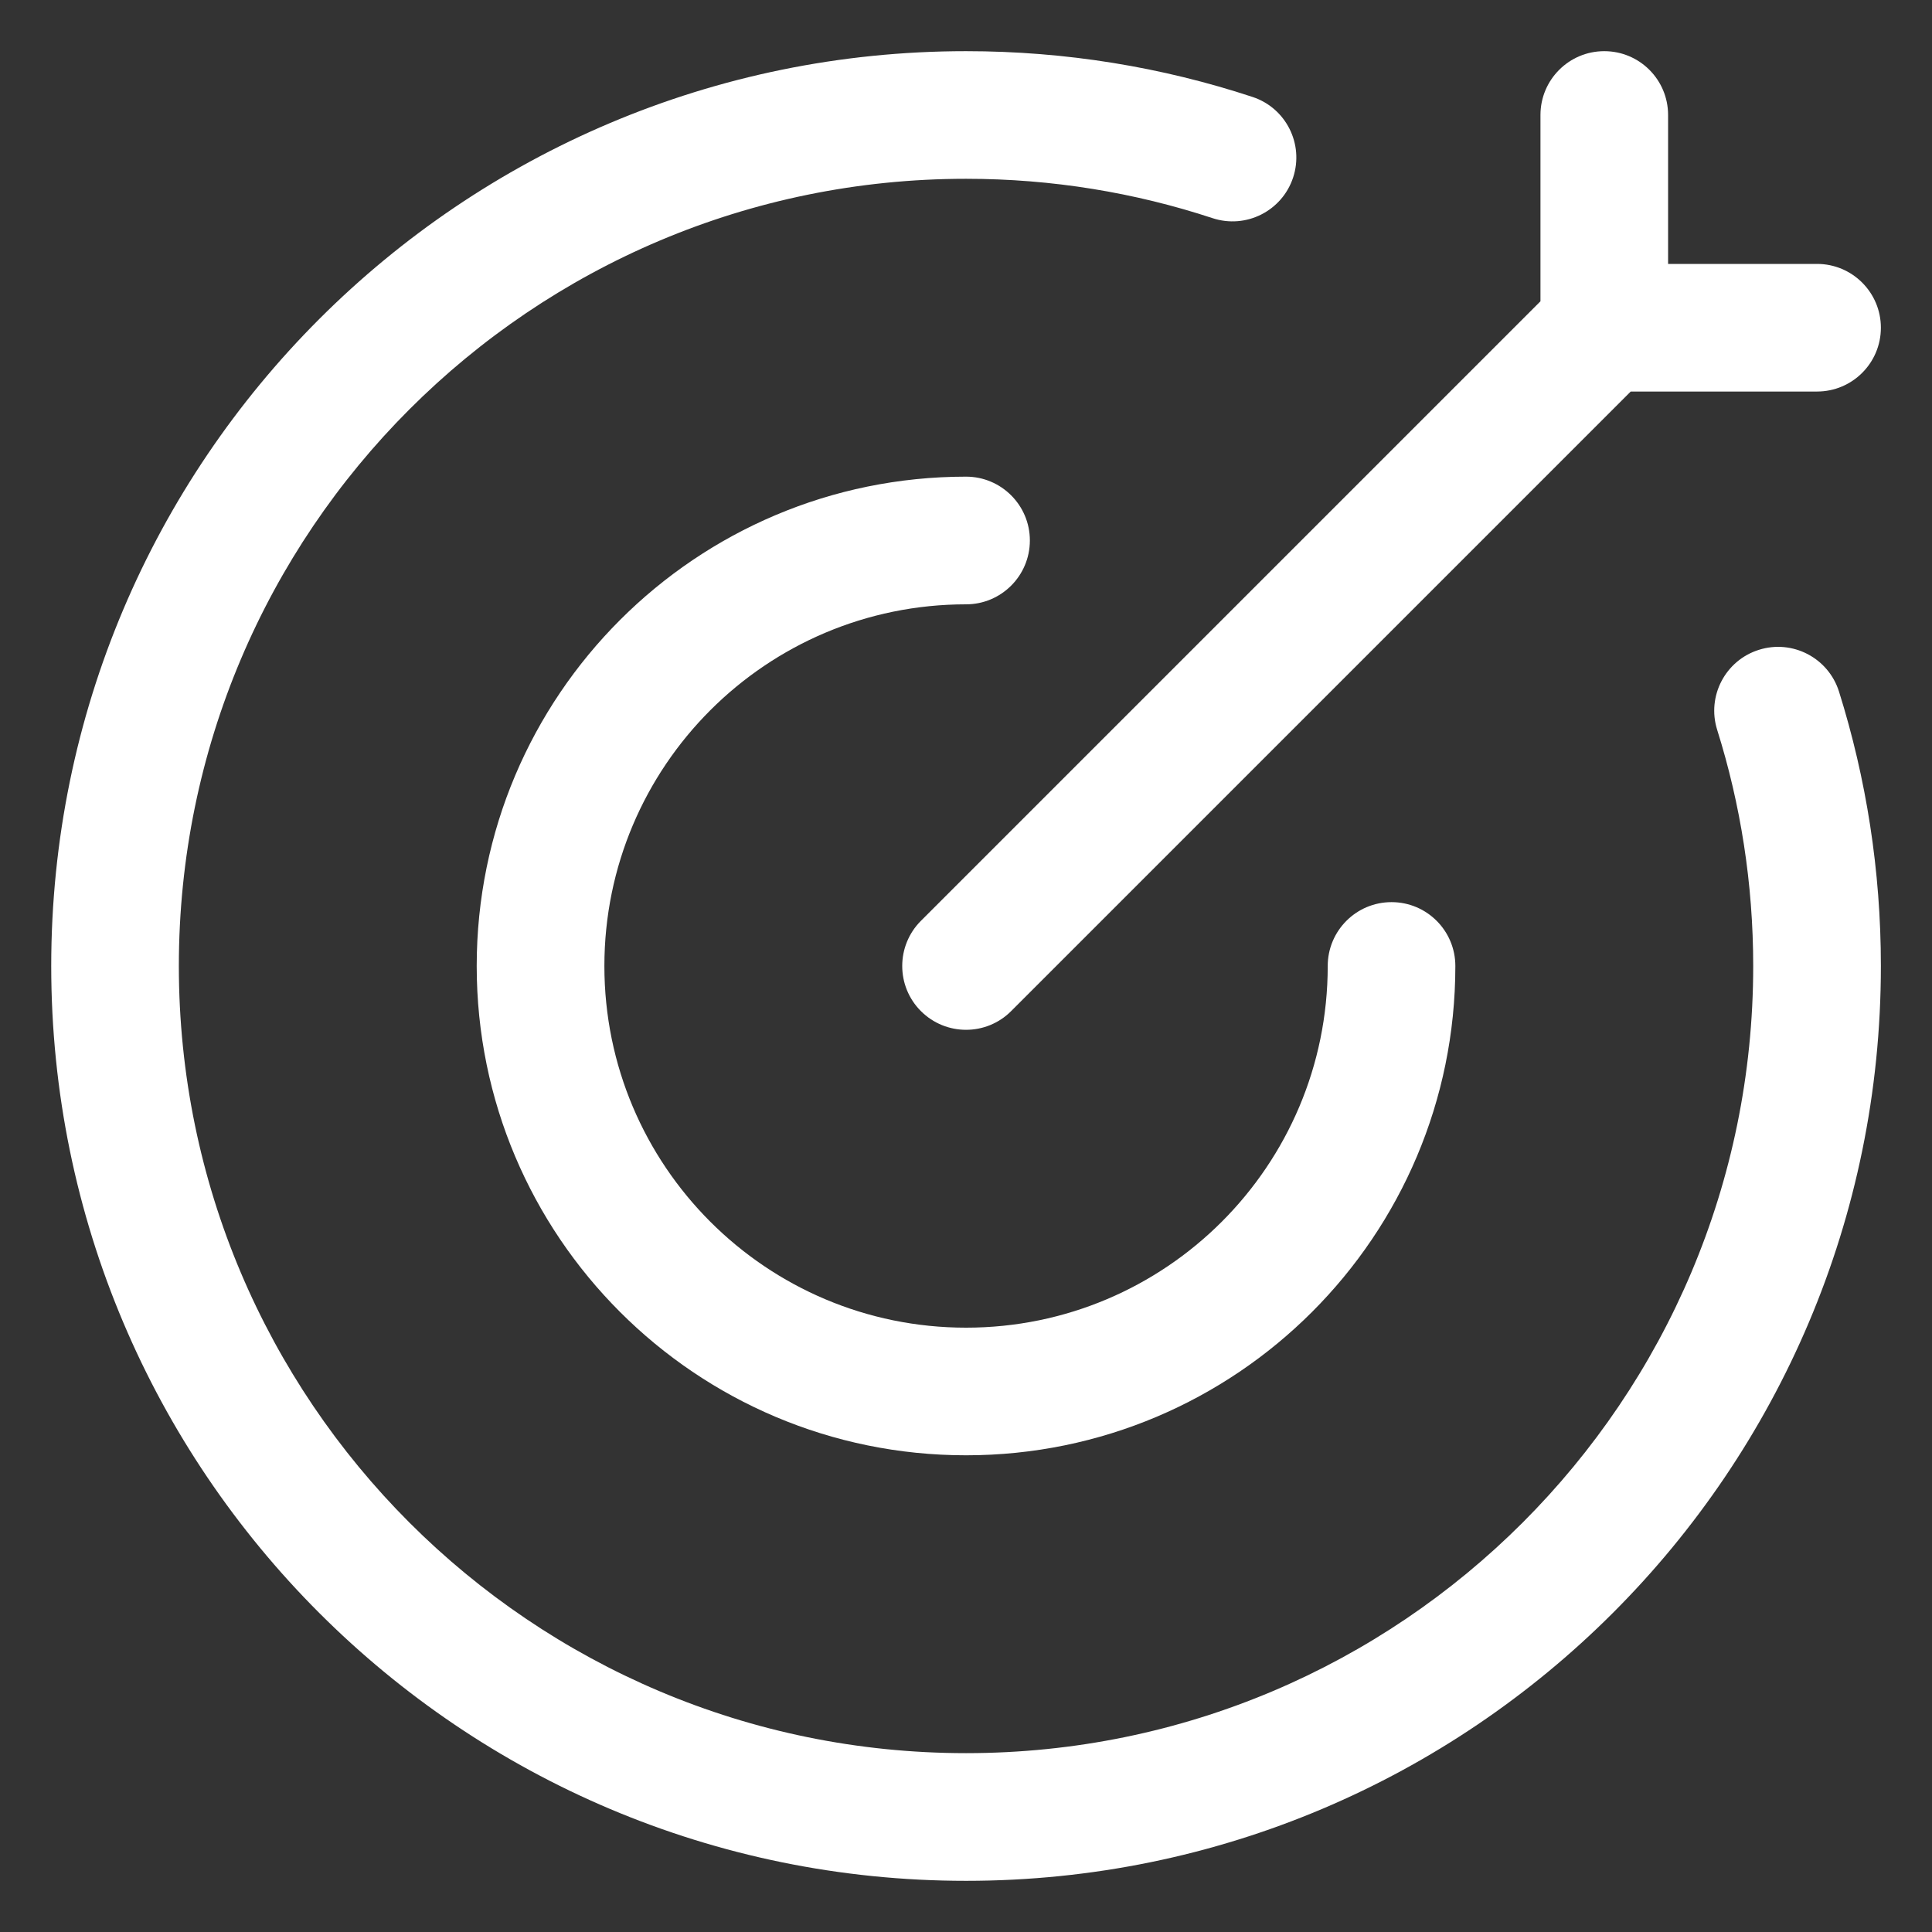
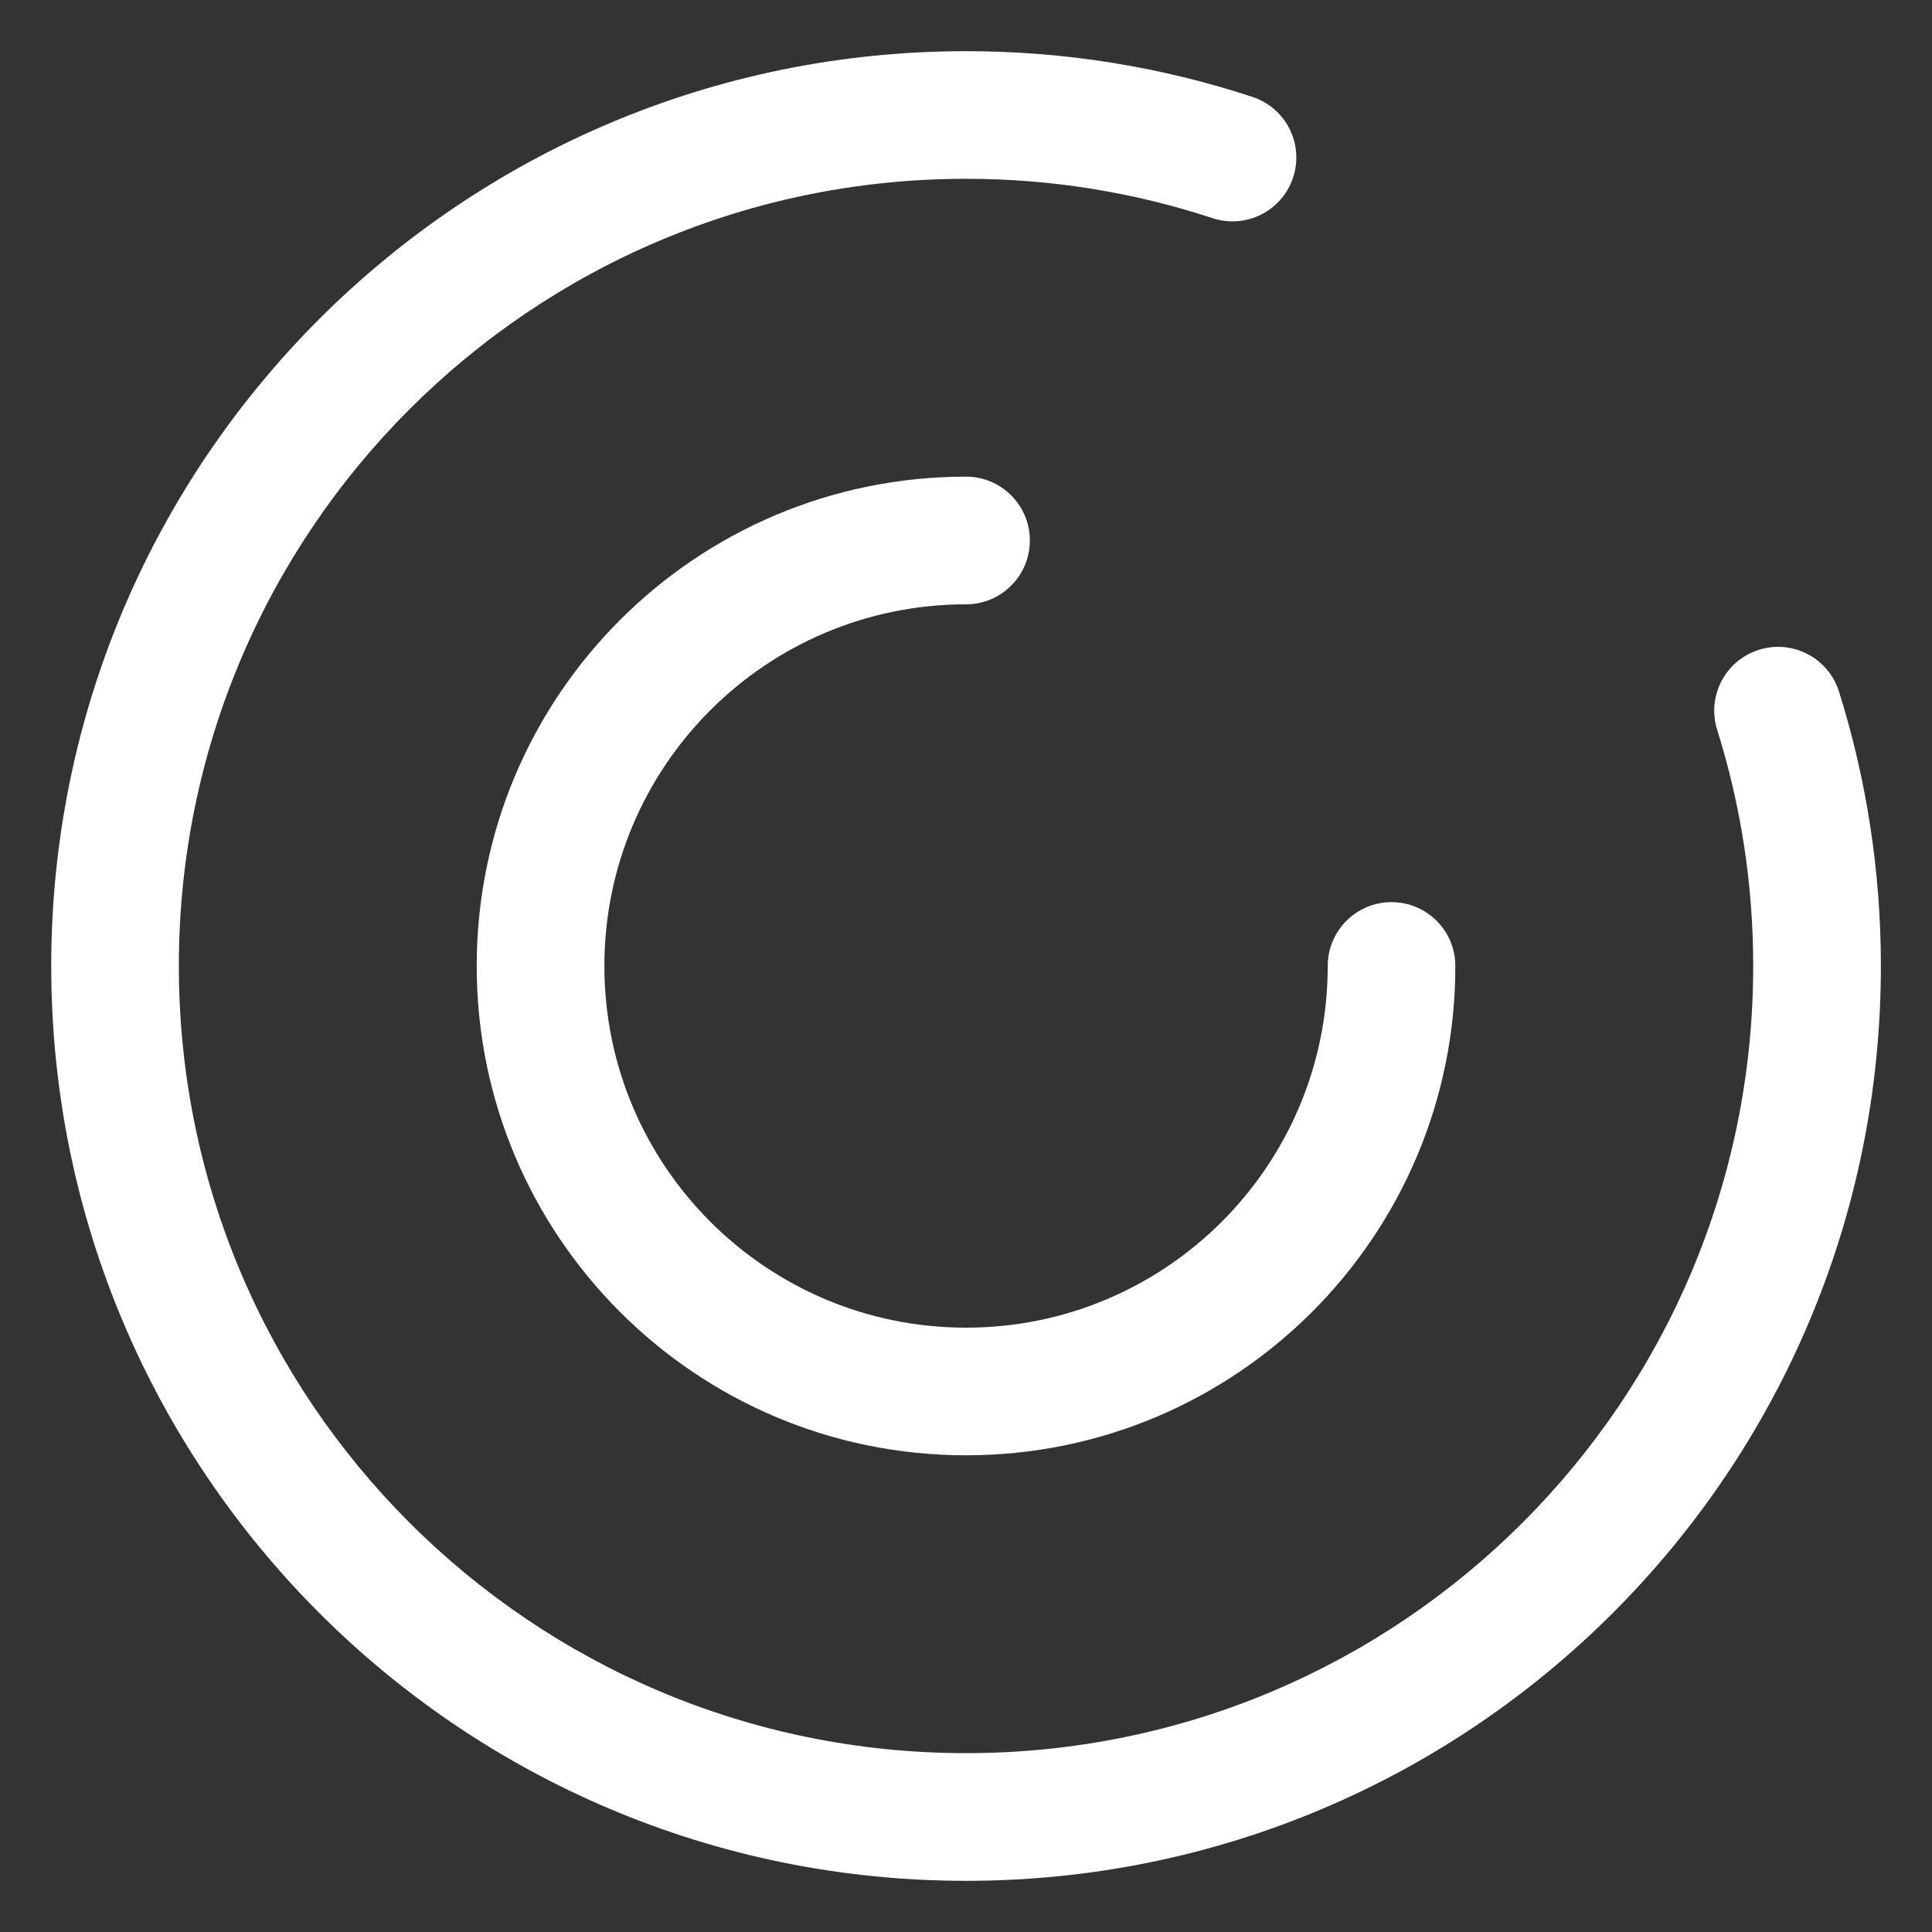
<svg xmlns="http://www.w3.org/2000/svg" width="35" height="35" viewBox="0 0 35 35" fill="none">
  <rect x="0" y="0" width="35" height="35" fill="#333333" stroke="none" />
  <path d="M17.501 3.239C9.625 3.239 3.24 9.624 3.24 17.5C3.24 25.375 9.625 31.76 17.501 31.76C25.377 31.76 31.761 25.375 31.761 17.5C31.761 16.007 31.532 14.57 31.108 13.221C30.917 12.612 31.256 11.963 31.865 11.772C32.474 11.58 33.123 11.919 33.315 12.528C33.808 14.099 34.074 15.769 34.074 17.5C34.074 26.653 26.654 34.073 17.501 34.073C8.348 34.073 0.928 26.653 0.928 17.5C0.928 8.347 8.348 0.927 17.501 0.927C19.311 0.927 21.056 1.217 22.69 1.756C23.296 1.955 23.626 2.609 23.426 3.216C23.226 3.822 22.573 4.152 21.966 3.952C20.563 3.49 19.062 3.239 17.501 3.239Z" fill="white" />
-   <path d="M17.501 10.948C13.882 10.948 10.949 13.881 10.949 17.5C10.949 21.118 13.882 24.052 17.501 24.052C21.119 24.052 24.053 21.118 24.053 17.5C24.053 16.861 24.57 16.343 25.209 16.343C25.848 16.343 26.365 16.861 26.365 17.5C26.365 22.395 22.396 26.364 17.501 26.364C12.605 26.364 8.636 22.395 8.636 17.5C8.636 12.604 12.605 8.635 17.501 8.635C18.139 8.635 18.657 9.153 18.657 9.791C18.657 10.43 18.139 10.948 17.501 10.948Z" fill="white" />
-   <path d="M30.219 2.083C30.219 1.444 29.702 0.927 29.063 0.927C28.425 0.927 27.907 1.444 27.907 2.083V5.458L16.683 16.682C16.232 17.134 16.232 17.866 16.683 18.317C17.135 18.769 17.867 18.769 18.318 18.317L29.542 7.093H32.917C33.556 7.093 34.074 6.576 34.074 5.937C34.074 5.299 33.556 4.781 32.917 4.781H30.219V2.083Z" fill="white" />
+   <path d="M17.501 10.948C13.882 10.948 10.949 13.881 10.949 17.5C10.949 21.118 13.882 24.052 17.501 24.052C21.119 24.052 24.053 21.118 24.053 17.5C24.053 16.861 24.57 16.343 25.209 16.343C25.848 16.343 26.365 16.861 26.365 17.5C26.365 22.395 22.396 26.364 17.501 26.364C12.605 26.364 8.636 22.395 8.636 17.5C8.636 12.604 12.605 8.635 17.501 8.635C18.139 8.635 18.657 9.153 18.657 9.791C18.657 10.43 18.139 10.948 17.501 10.948" fill="white" />
</svg>